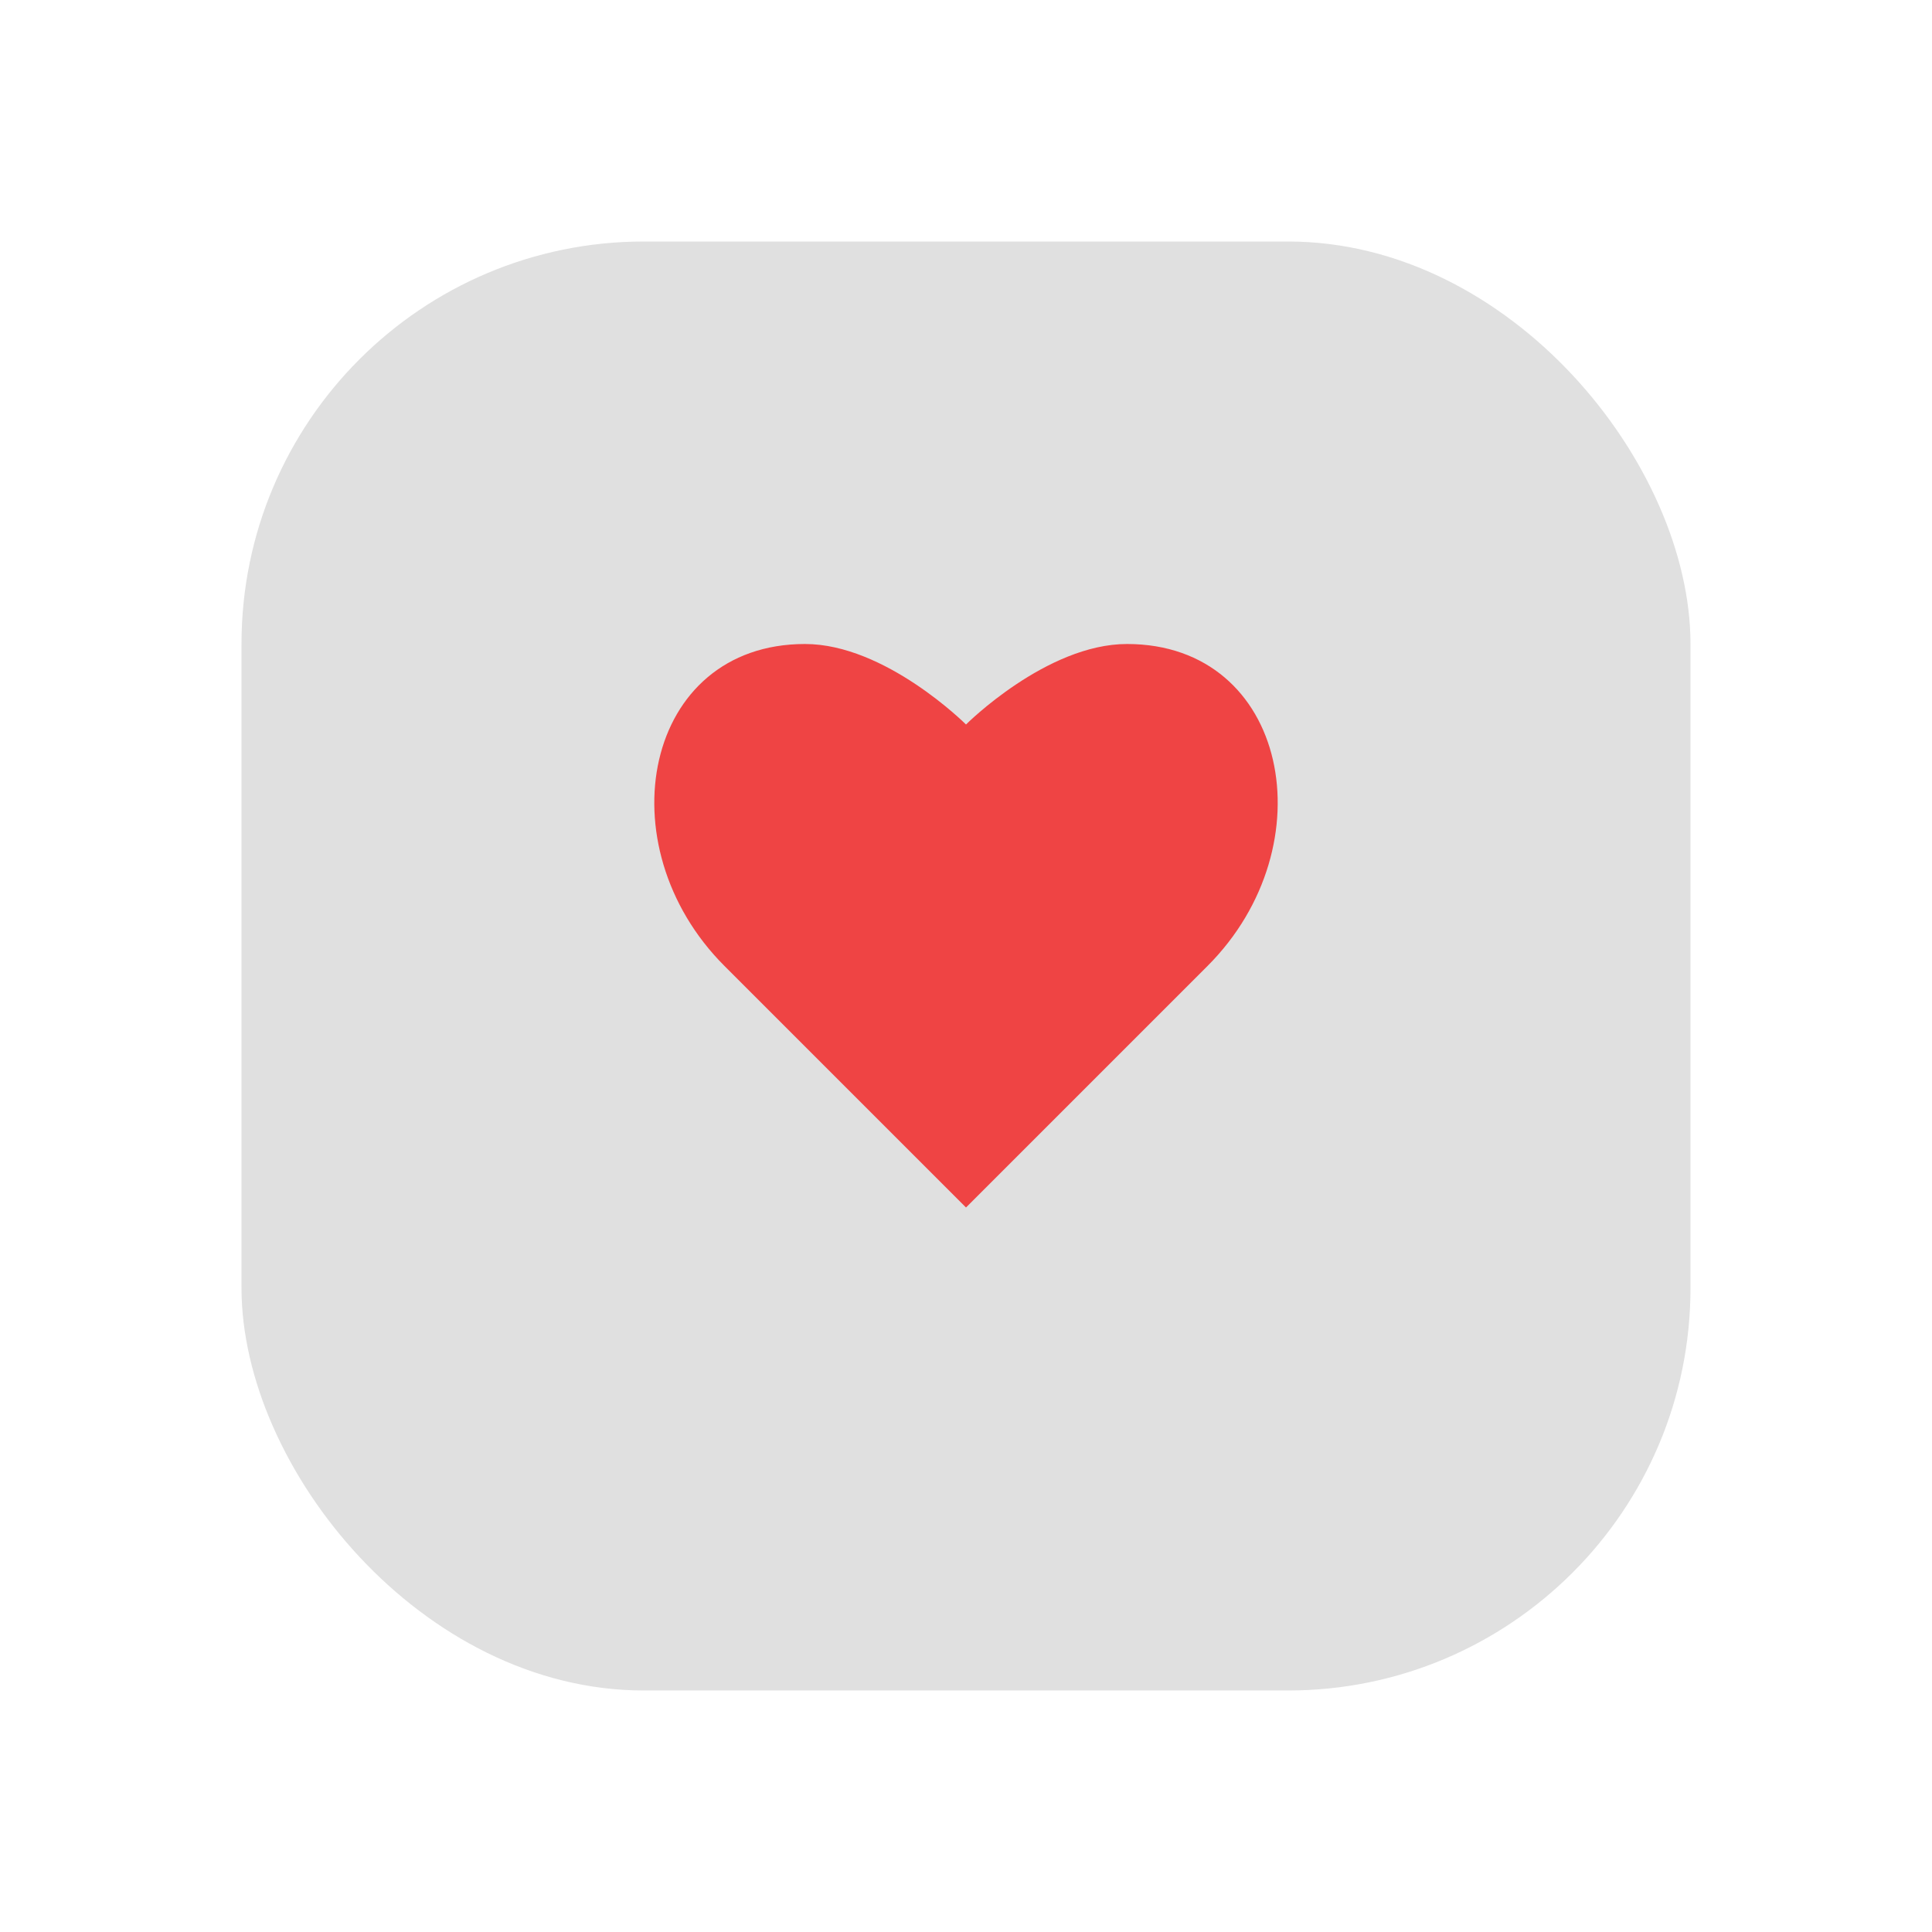
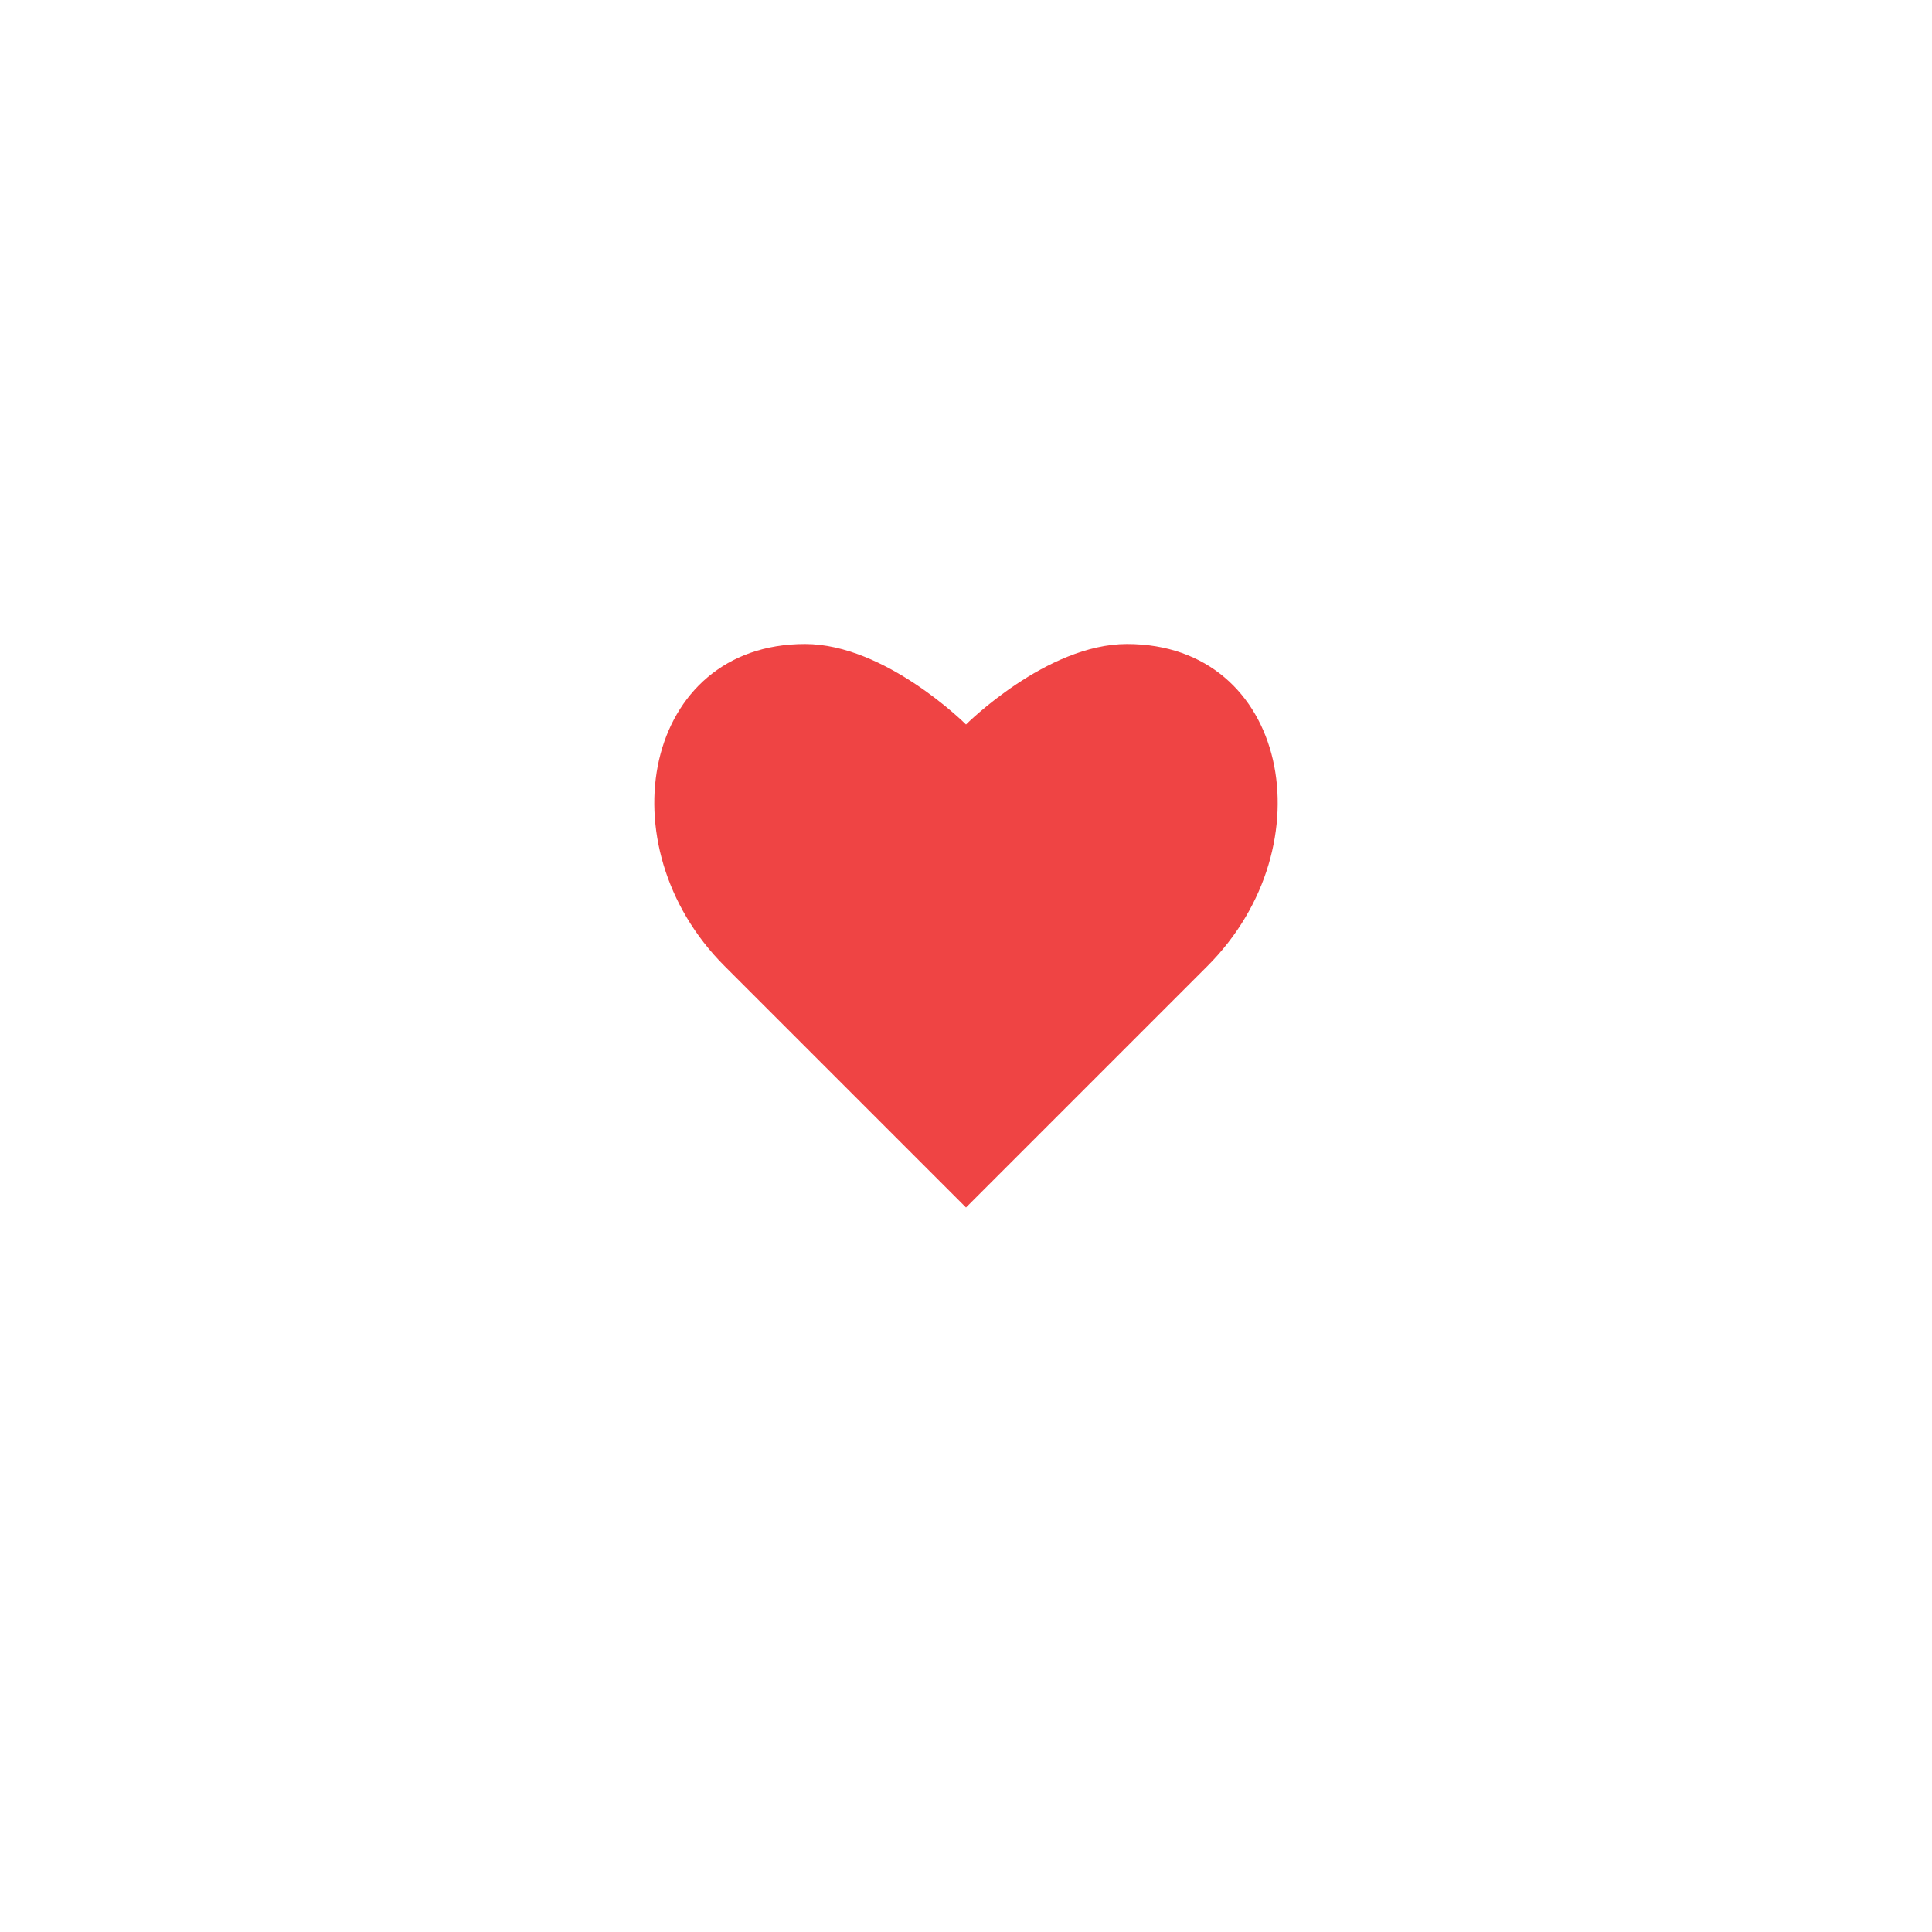
<svg xmlns="http://www.w3.org/2000/svg" viewBox="0 0 48 48" fill="none">
  <defs>
    <filter id="neu-i23jdeaip">
      <feDropShadow dx="-2" dy="-2" stdDeviation="2" flood-color="white" flood-opacity="0.7" />
      <feDropShadow dx="2" dy="2" stdDeviation="2" flood-color="#a0a0a0" flood-opacity="0.5" />
    </filter>
  </defs>
-   <rect x="6" y="6" width="36" height="36" rx="10" fill="#e0e0e0" filter="url(#neu-i23jdeaip)" />
  <path d="M24 30L18 24C15 21 16 16 20 16C22 16 24 18 24 18C24 18 26 16 28 16C32 16 33 21 30 24L24 30Z" fill="#EF4444" />
</svg>